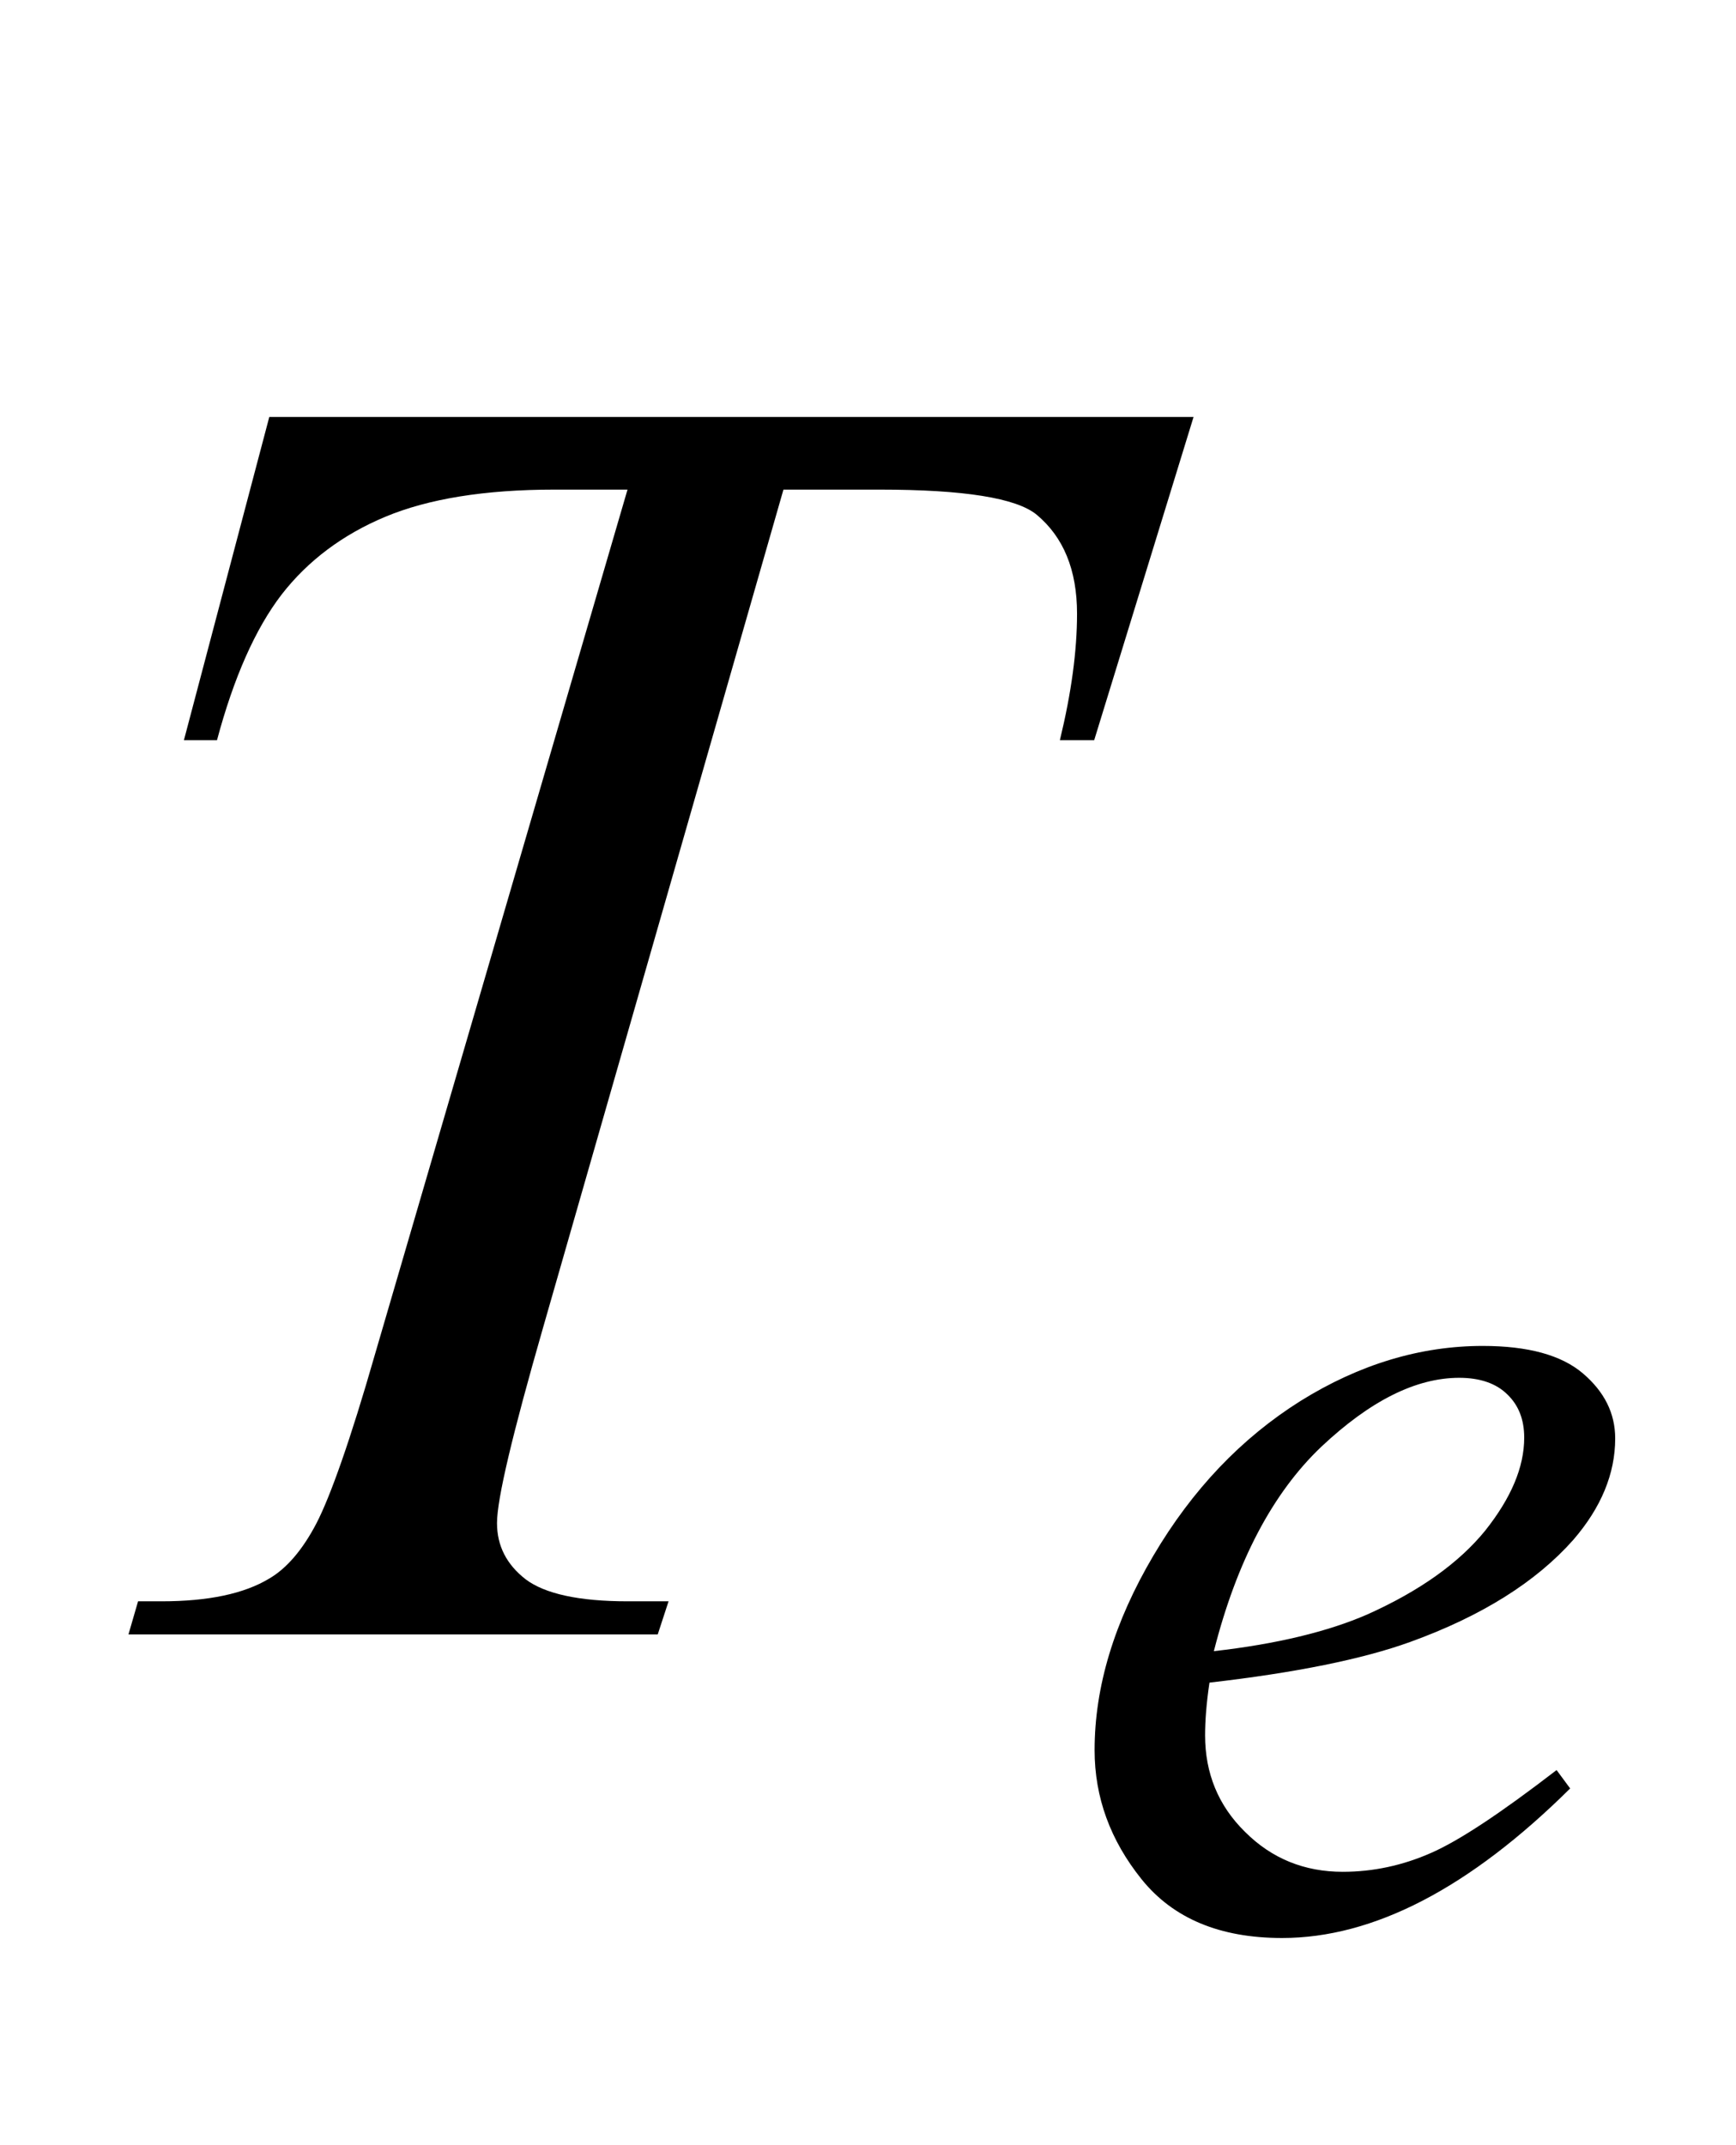
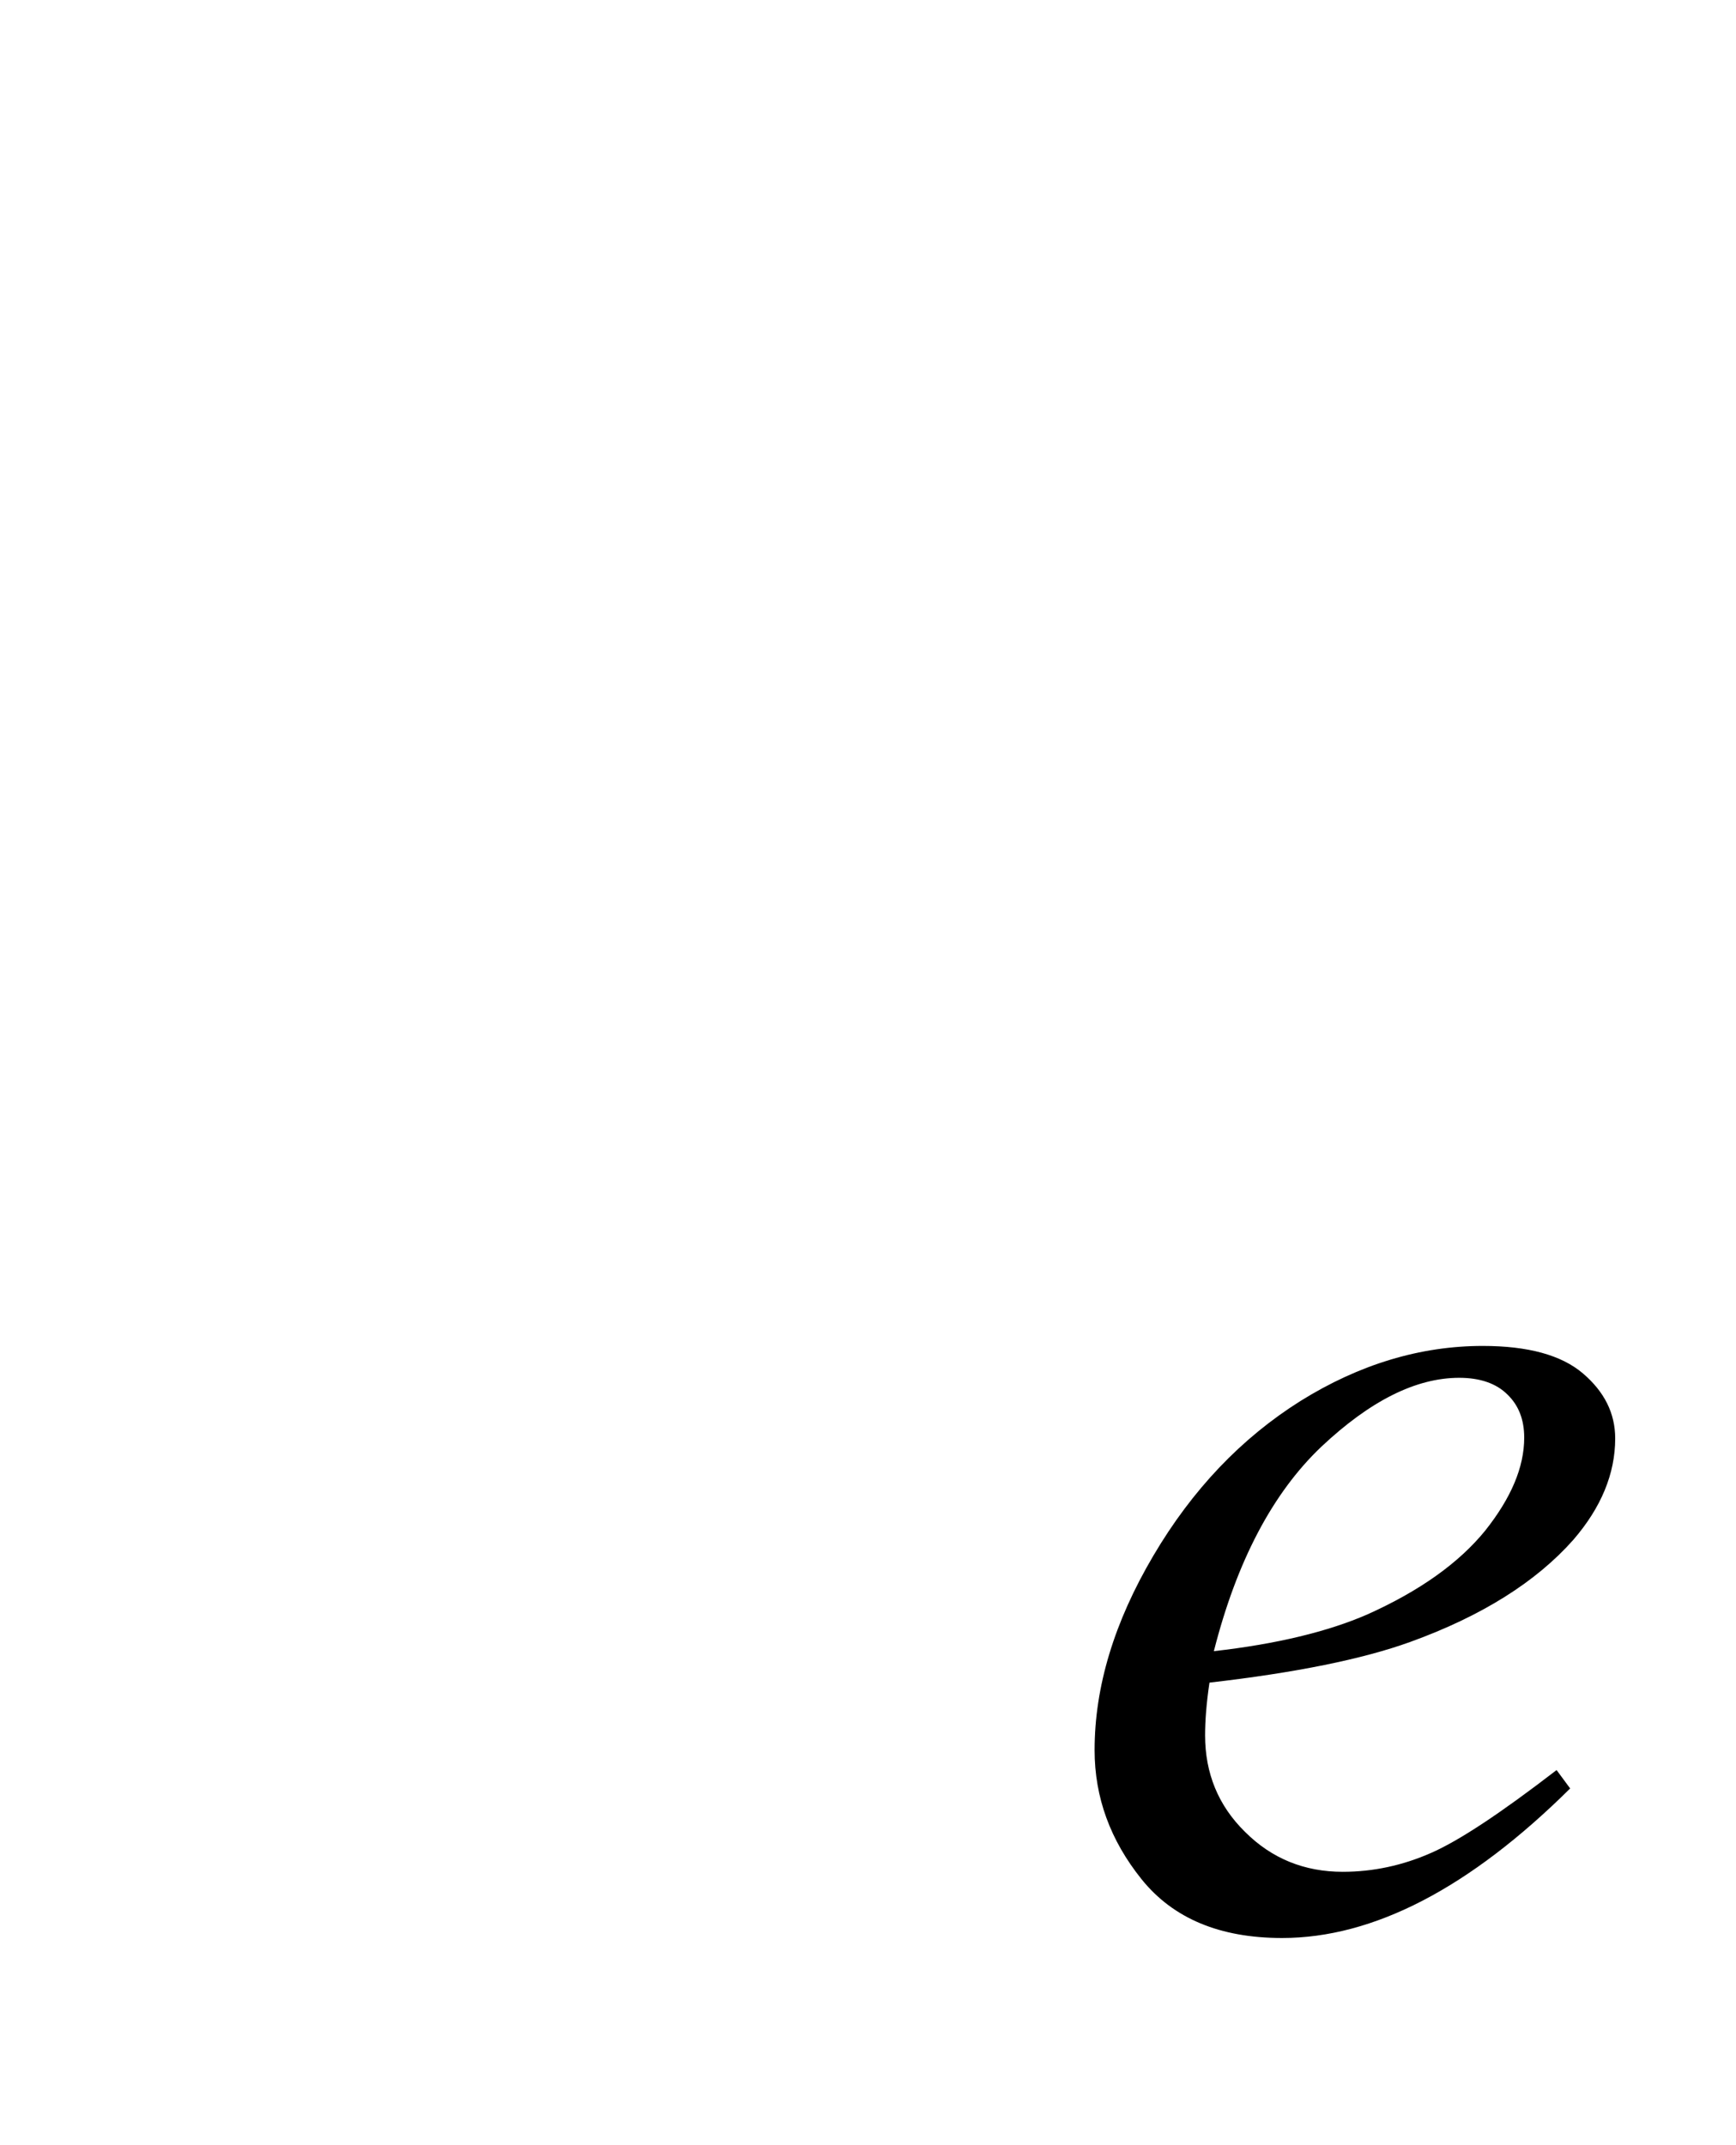
<svg xmlns="http://www.w3.org/2000/svg" xmlns:xlink="http://www.w3.org/1999/xlink" viewBox="0 0 17 21" version="1.1">
  <defs>
    <g>
      <symbol overflow="visible" id="glyph0-0">
-         <path style="stroke:none;" d="M 2.496 0 L 2.496 -11.25 L 11.496 -11.25 L 11.496 0 Z M 2.777 -0.281 L 11.215 -0.281 L 11.215 -10.969 L 2.777 -10.969 Z M 2.777 -0.281 " />
-       </symbol>
+         </symbol>
      <symbol overflow="visible" id="glyph0-1">
-         <path style="stroke:none;" d="M 2.637 -11.918 L 11.688 -11.918 L 10.715 -8.754 L 10.379 -8.754 C 10.492 -9.219 10.547 -9.629 10.547 -9.992 C 10.547 -10.422 10.414 -10.742 10.152 -10.961 C 9.953 -11.125 9.438 -11.207 8.613 -11.207 L 7.672 -11.207 L 5.316 -2.996 C 5.02 -1.965 4.867 -1.328 4.867 -1.09 C 4.867 -0.867 4.961 -0.684 5.148 -0.539 C 5.336 -0.398 5.668 -0.324 6.145 -0.324 L 6.547 -0.324 L 6.441 0 L 1.258 0 L 1.352 -0.324 L 1.582 -0.324 C 2.039 -0.324 2.391 -0.398 2.637 -0.547 C 2.805 -0.645 2.961 -0.824 3.098 -1.086 C 3.234 -1.348 3.43 -1.898 3.672 -2.742 L 6.145 -11.207 L 5.43 -11.207 C 4.746 -11.207 4.195 -11.117 3.773 -10.941 C 3.355 -10.766 3.016 -10.512 2.758 -10.18 C 2.5 -9.844 2.289 -9.367 2.125 -8.754 L 1.801 -8.754 Z M 2.637 -11.918 " />
-       </symbol>
+         </symbol>
      <symbol overflow="visible" id="glyph1-0">
-         <path style="stroke:none;" d="M 1.773 0 L 1.773 -7.988 L 8.164 -7.988 L 8.164 0 Z M 1.973 -0.199 L 7.961 -0.199 L 7.961 -7.789 L 1.973 -7.789 Z M 1.973 -0.199 " />
-       </symbol>
+         </symbol>
      <symbol overflow="visible" id="glyph1-1">
        <path style="stroke:none;" d="M 1.523 -2.352 C 1.492 -2.145 1.48 -1.973 1.48 -1.836 C 1.48 -1.465 1.609 -1.148 1.871 -0.891 C 2.133 -0.629 2.453 -0.5 2.828 -0.5 C 3.125 -0.5 3.414 -0.562 3.691 -0.684 C 3.969 -0.805 4.379 -1.078 4.922 -1.496 L 5.055 -1.316 C 4.07 -0.34 3.129 0.148 2.234 0.148 C 1.625 0.148 1.168 -0.043 0.859 -0.426 C 0.551 -0.809 0.398 -1.23 0.398 -1.691 C 0.398 -2.312 0.59 -2.945 0.973 -3.594 C 1.355 -4.242 1.836 -4.746 2.414 -5.109 C 2.992 -5.469 3.59 -5.648 4.199 -5.648 C 4.641 -5.648 4.969 -5.559 5.18 -5.379 C 5.391 -5.199 5.496 -4.988 5.496 -4.742 C 5.496 -4.398 5.359 -4.066 5.086 -3.75 C 4.723 -3.34 4.191 -3.004 3.488 -2.75 C 3.023 -2.582 2.367 -2.449 1.523 -2.352 Z M 1.566 -2.66 C 2.184 -2.73 2.684 -2.852 3.07 -3.02 C 3.582 -3.25 3.965 -3.523 4.223 -3.84 C 4.477 -4.16 4.605 -4.461 4.605 -4.75 C 4.605 -4.926 4.551 -5.066 4.441 -5.172 C 4.332 -5.281 4.172 -5.336 3.969 -5.336 C 3.543 -5.336 3.094 -5.109 2.617 -4.66 C 2.141 -4.207 1.789 -3.539 1.566 -2.66 Z M 1.566 -2.66 " />
      </symbol>
    </g>
  </defs>
  <g id="surface327354">
    <g style="fill:rgb(0%,0%,0%);fill-opacity:1;">
      <use xlink:href="#glyph0-1" x="0" y="16" />
    </g>
    <g style="fill:rgb(0%,0%,0%);fill-opacity:1;">
      <use xlink:href="#glyph1-1" x="10.321" y="18.824" />
    </g>
  </g>
</svg>